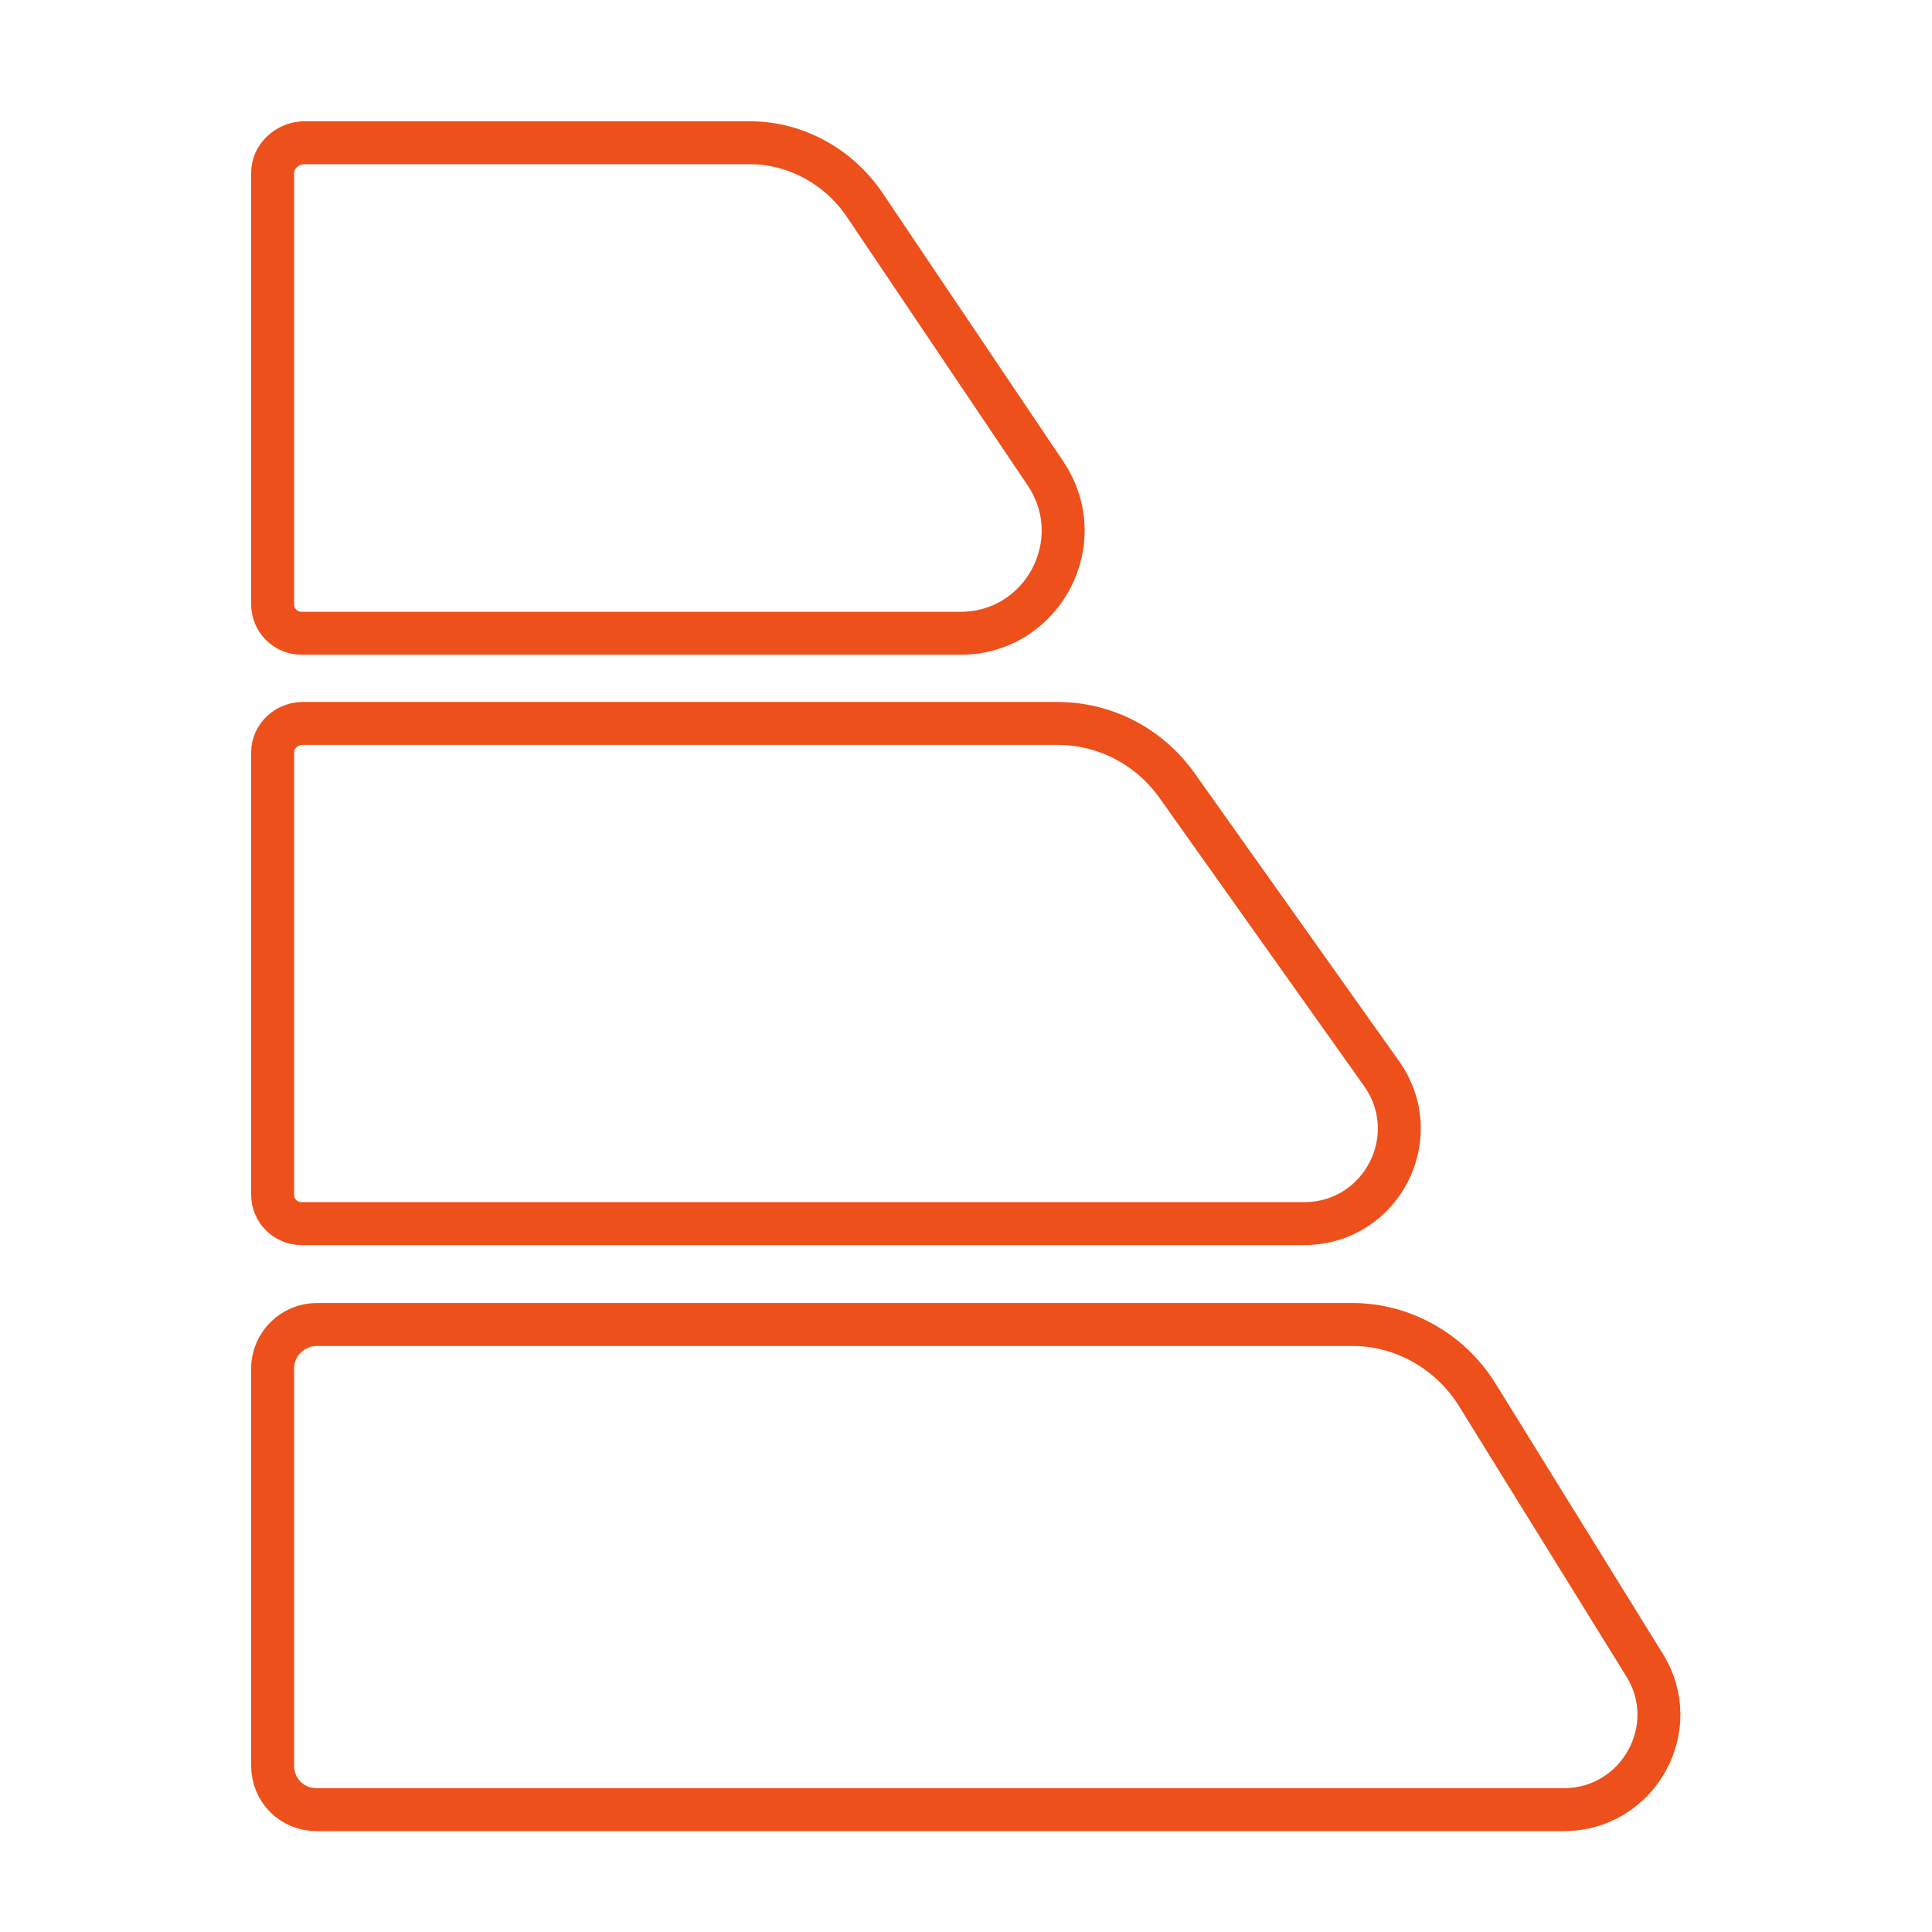
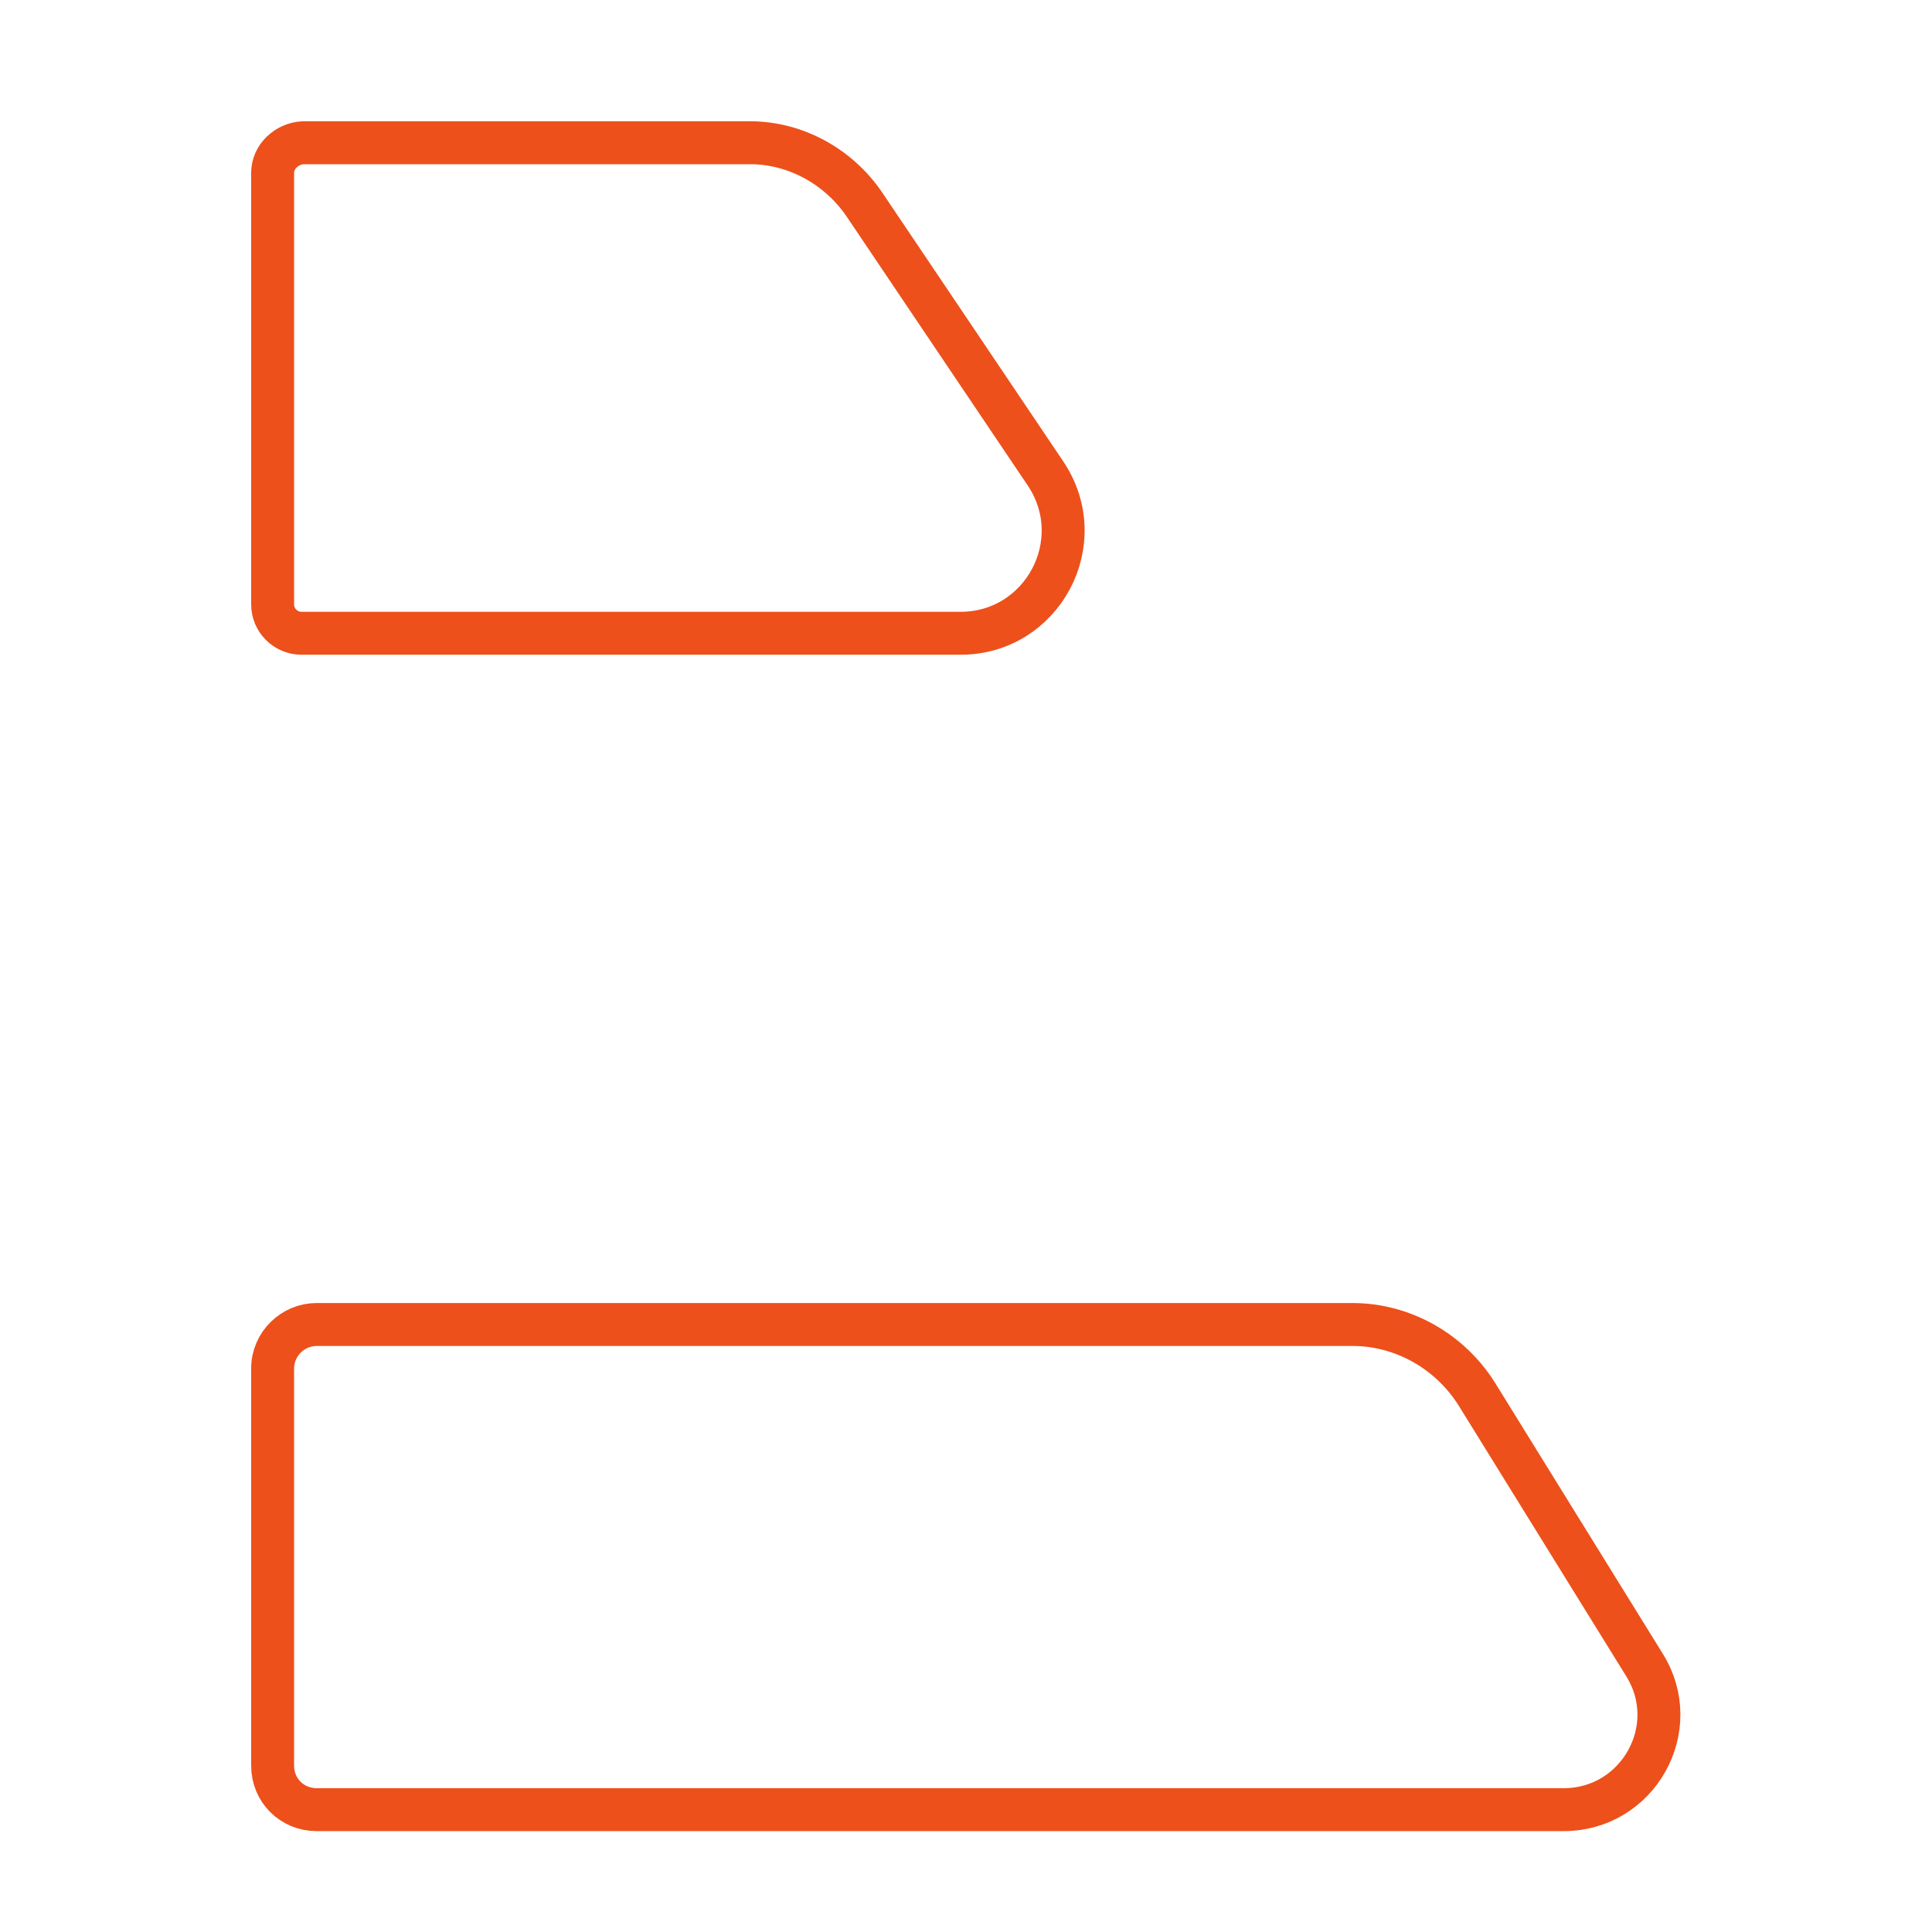
<svg xmlns="http://www.w3.org/2000/svg" version="1.1" id="Layer_1" x="0px" y="0px" viewBox="0 0 180 180" style="enable-background:new 0 0 180 180;" xml:space="preserve">
  <style type="text/css">
	.st0{fill:none;stroke:#ed501b;stroke-width:4;stroke-linecap:round;stroke-miterlimit:10;}
</style>
  <path class="st0" d="M25.4,16.1v40.2c0,1.5,1.2,2.7,2.7,2.7h61.4c7.6,0,12.2-8.5,7.9-14.9L80.5,19c-2.4-3.5-6.4-5.7-10.6-5.7H28.2  C26.7,13.4,25.4,14.6,25.4,16.1z" fill="#000000" />
-   <path class="st0" d="M25.4,70.1v41.2c0,1.5,1.2,2.7,2.7,2.7h93.4c7.2,0,11.4-8.1,7.2-14l-19.1-26.9c-2.6-3.6-6.7-5.7-11.1-5.7H28.2  C26.7,67.4,25.4,68.6,25.4,70.1z" fill="#000000" />
  <path class="st0" d="M25.4,127.5v37c0,2.3,1.8,4.1,4.1,4.1h116.2c6.9,0,11.2-7.6,7.5-13.5l-15.6-25.2c-2.5-4-6.9-6.5-11.6-6.5H29.5  C27.3,123.4,25.4,125.2,25.4,127.5z" fill="#000000" />
</svg>